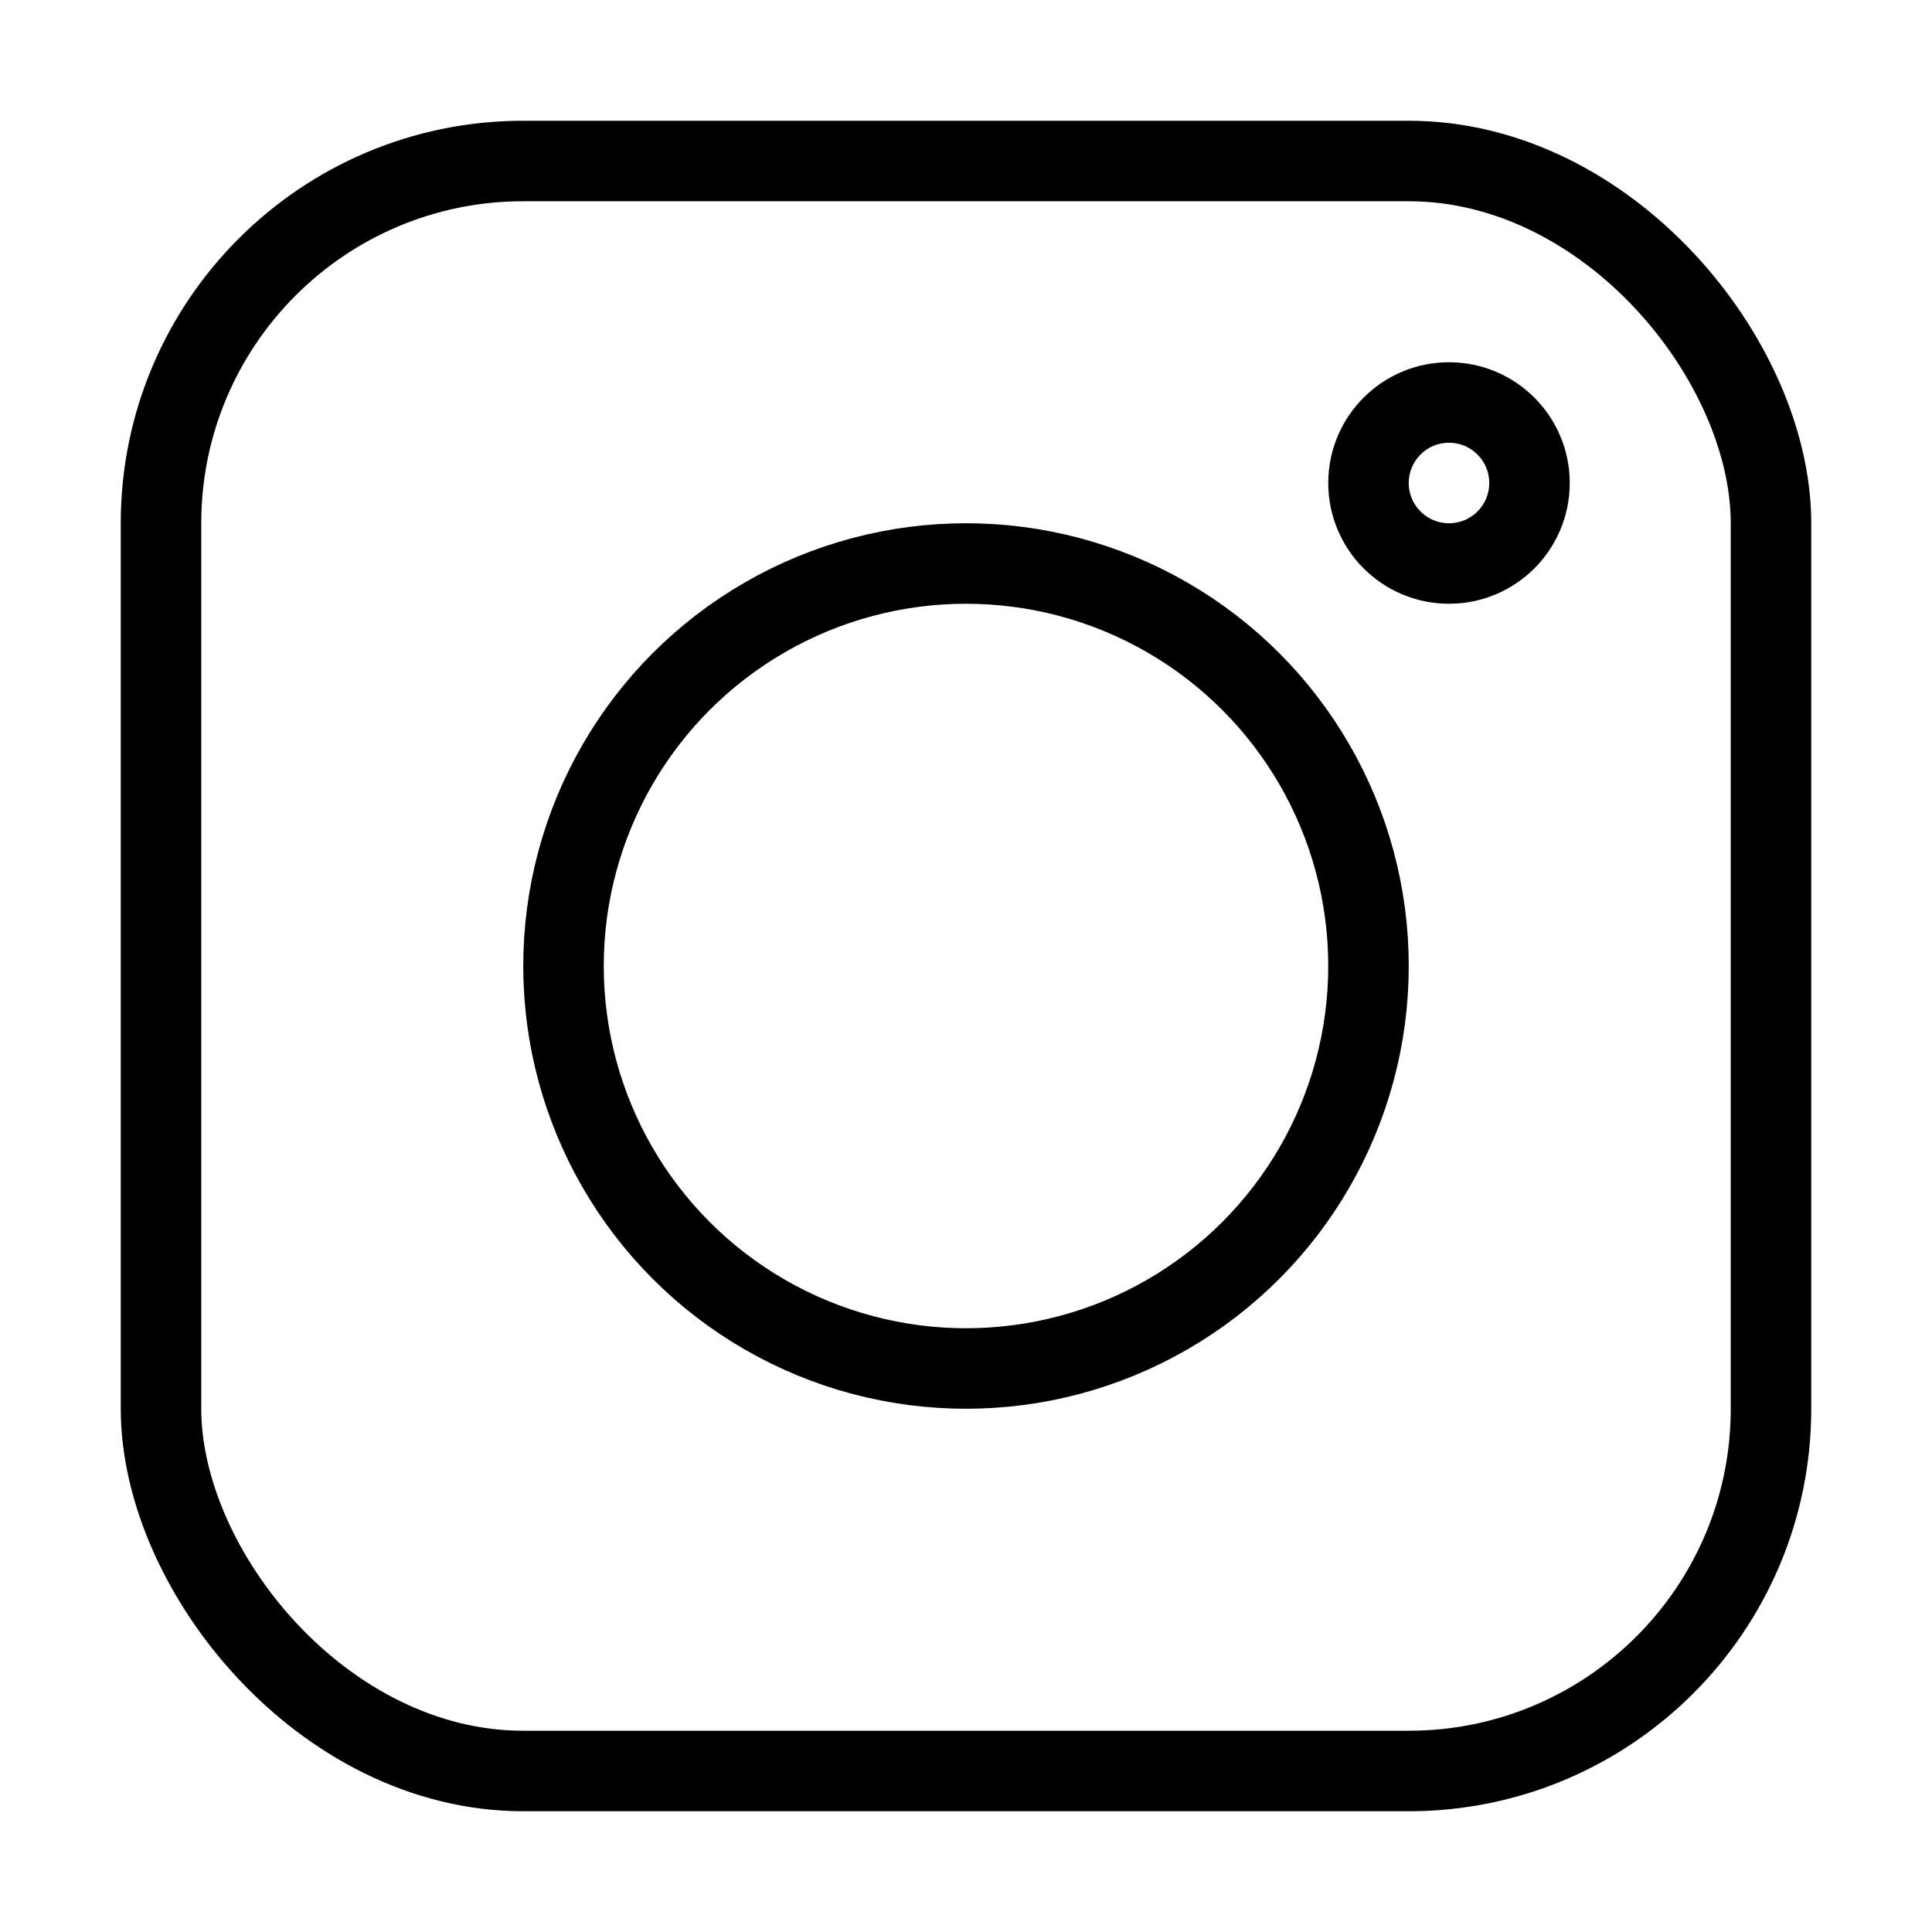
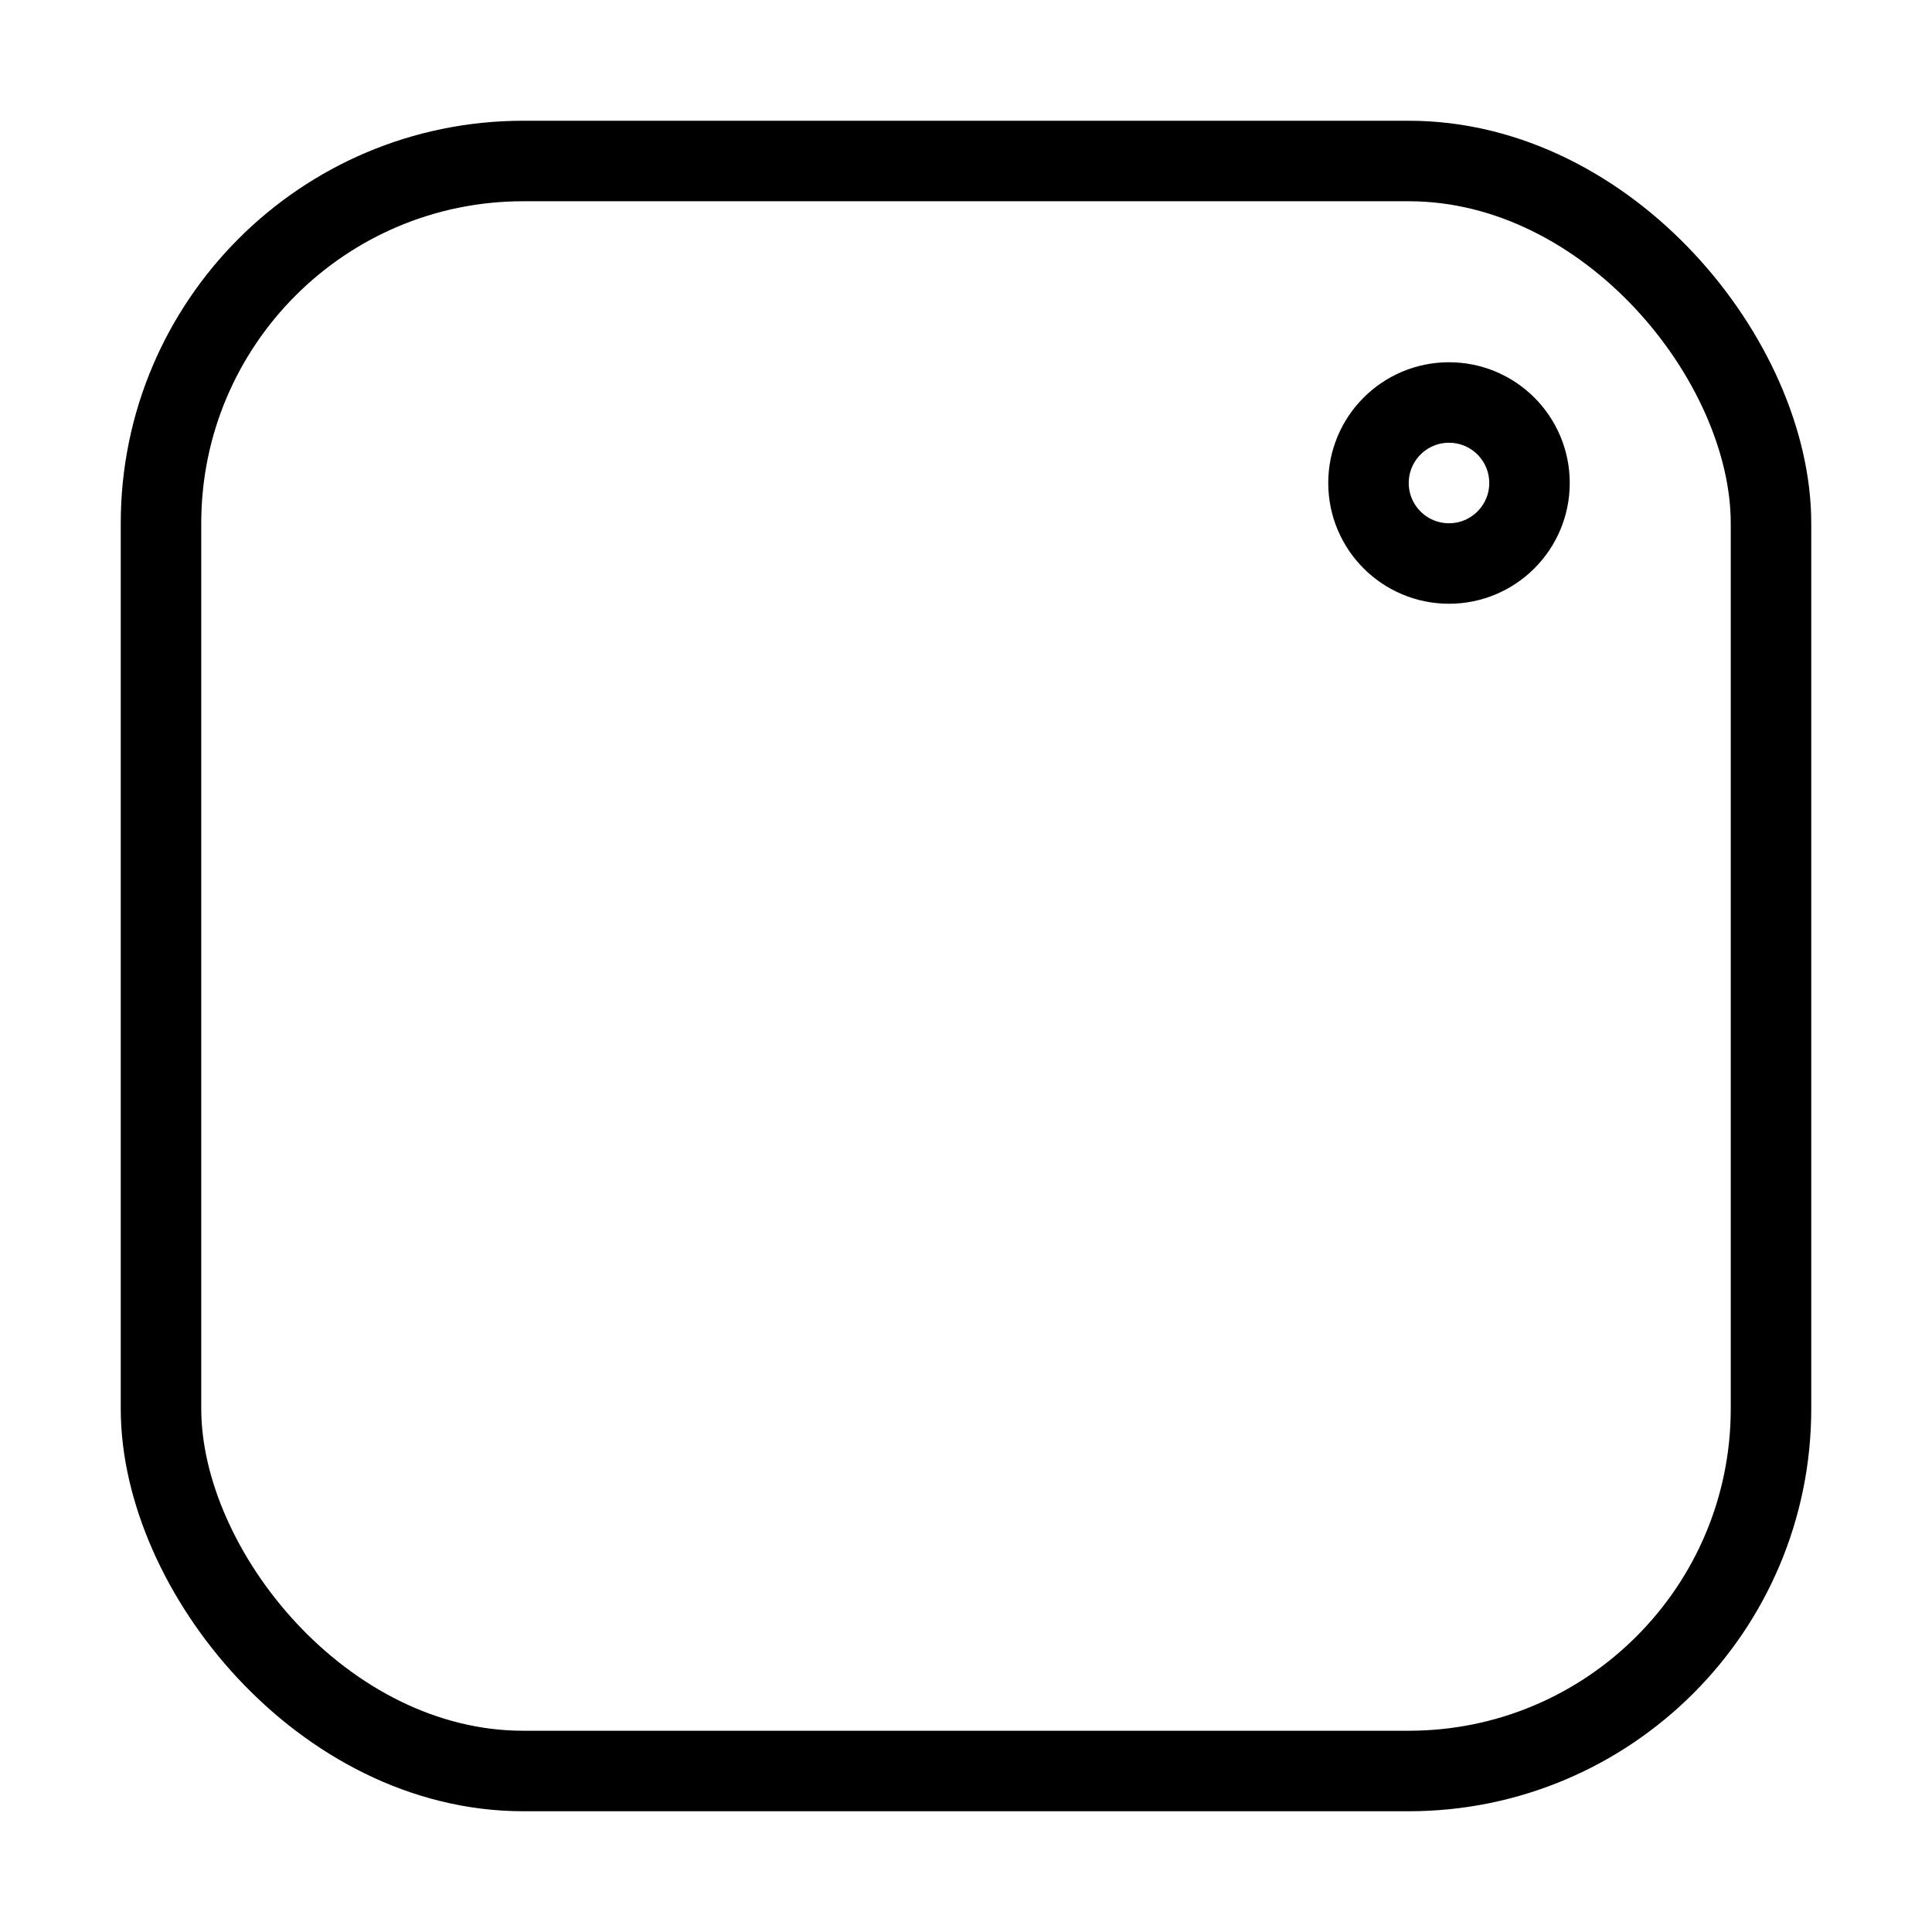
<svg xmlns="http://www.w3.org/2000/svg" width="24" height="24" viewBox="0 0 24 24" fill="none">
  <rect x="2" y="2" width="20" height="20" rx="4.5" stroke="black" stroke-linejoin="round" />
-   <circle cx="12" cy="12" r="5" stroke="black" />
  <circle cx="18" cy="6" r="1" stroke="black" />
</svg>